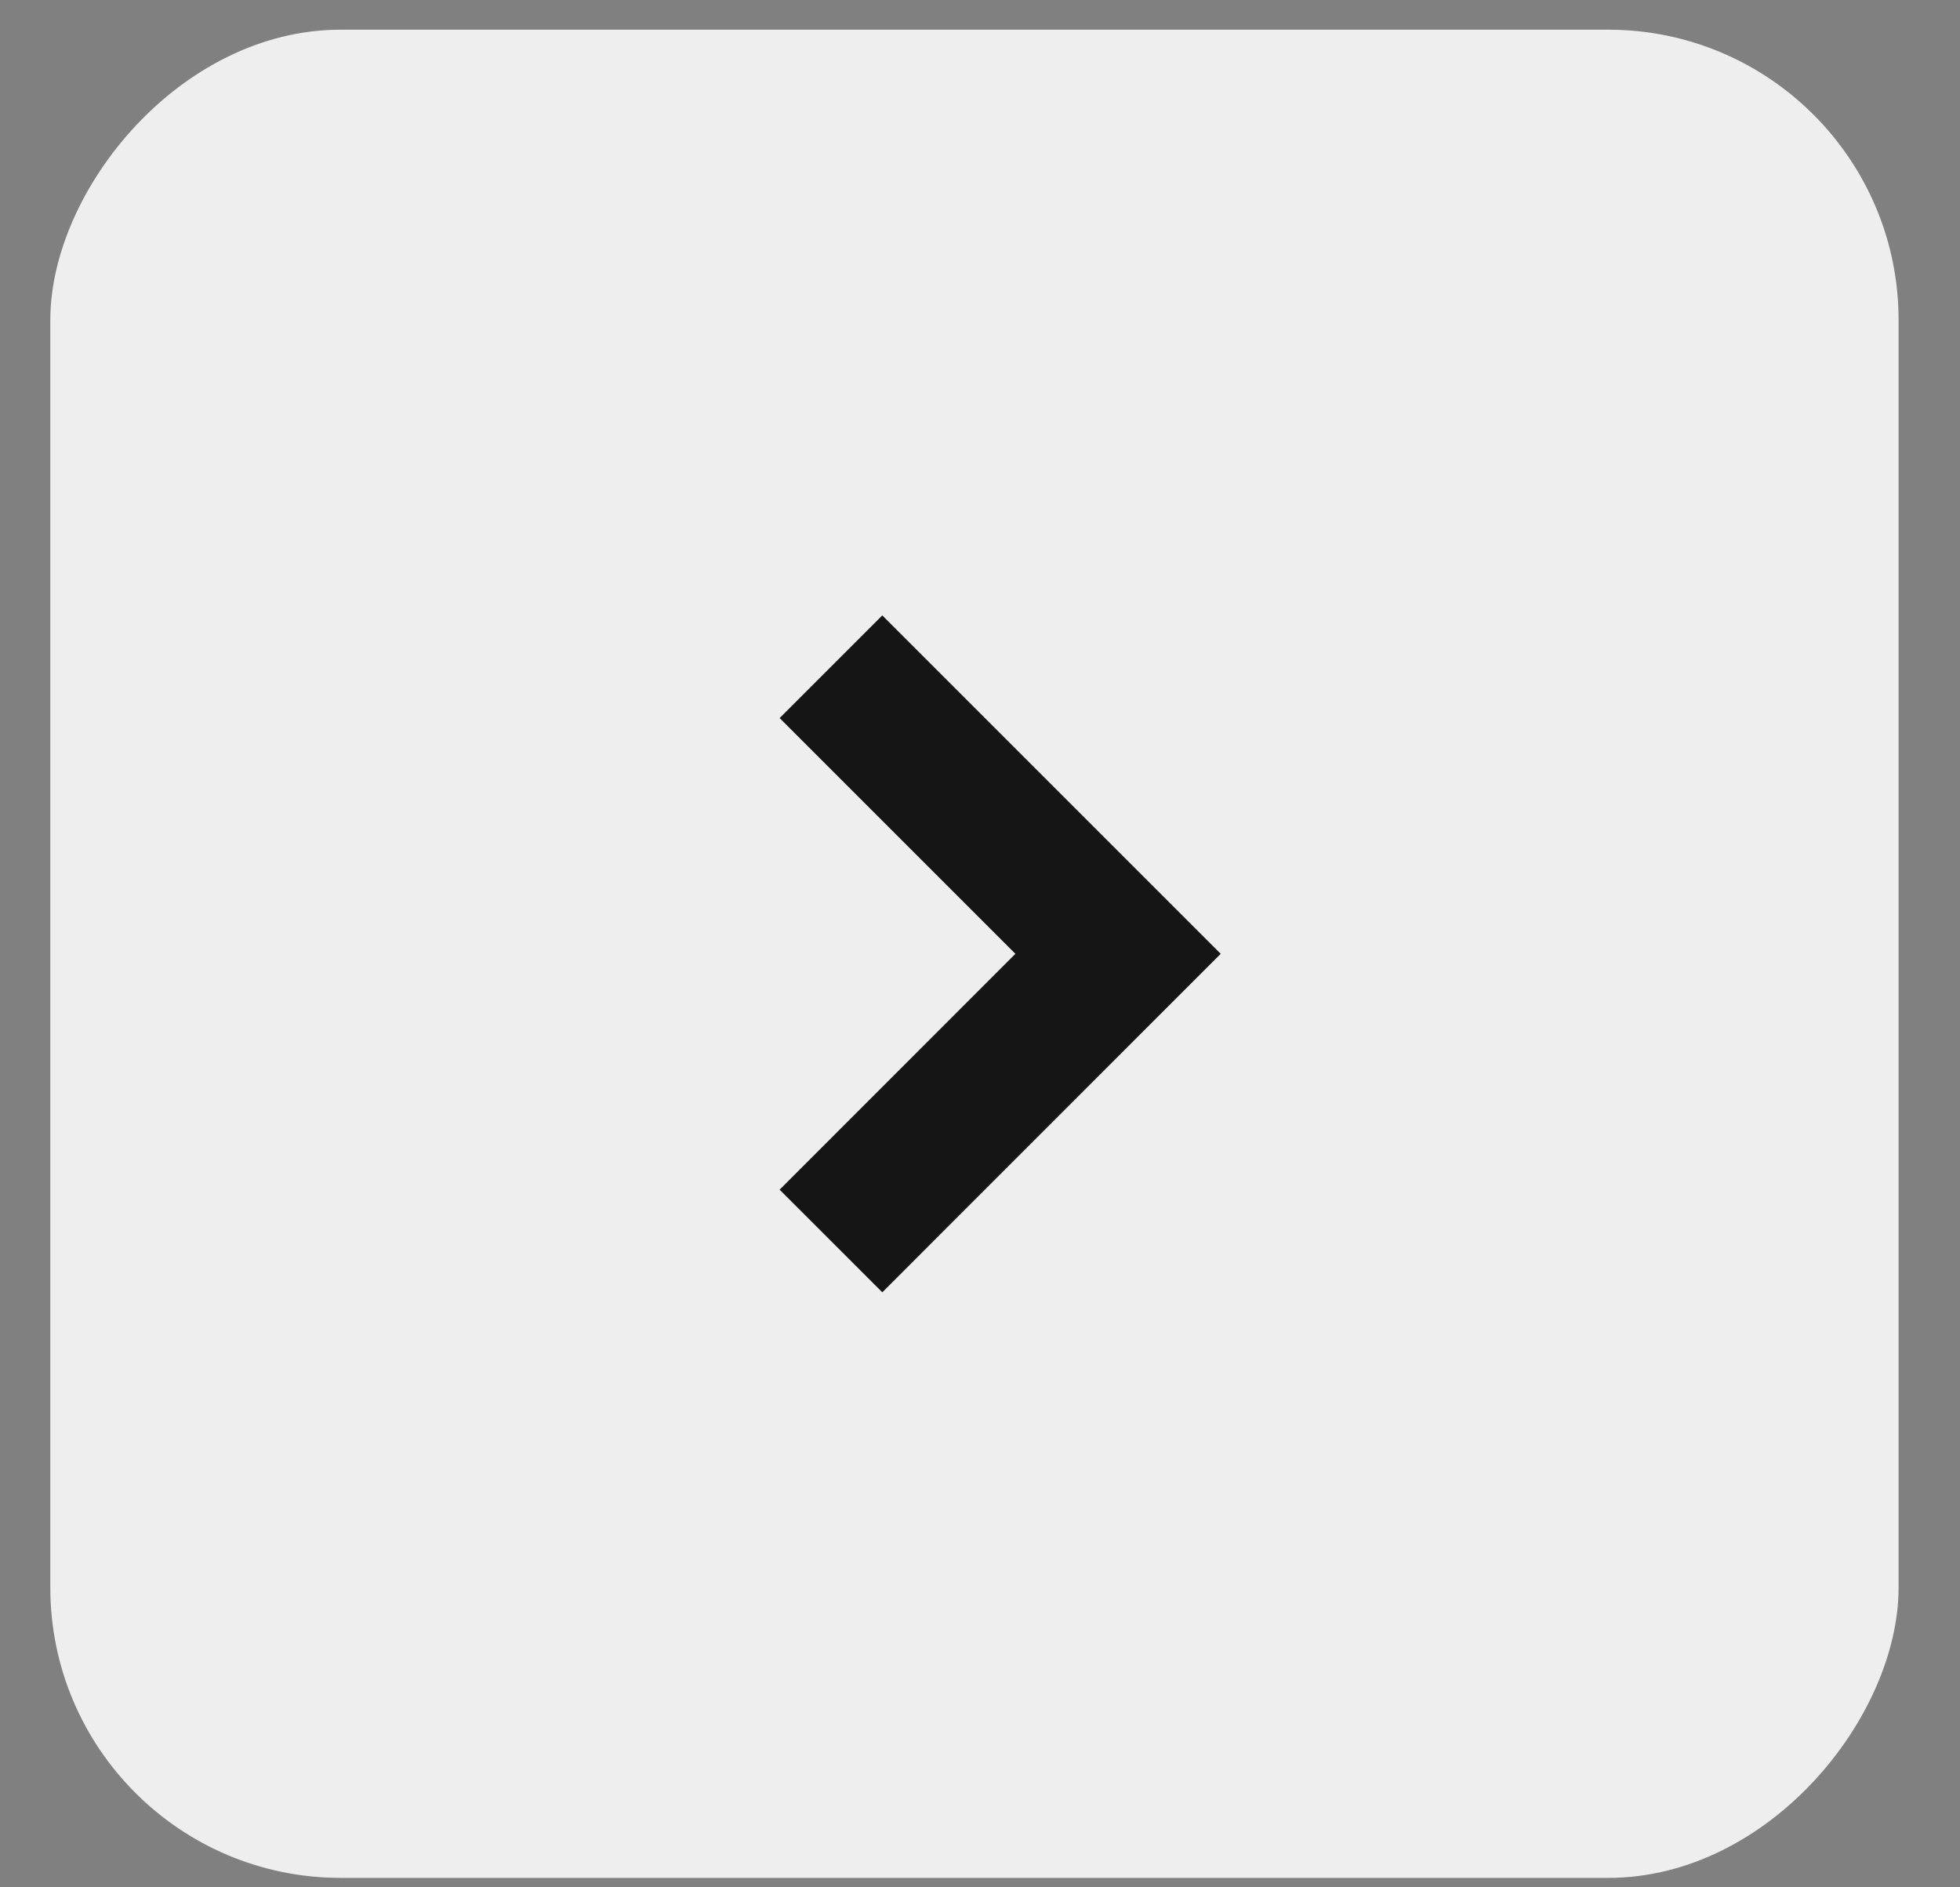
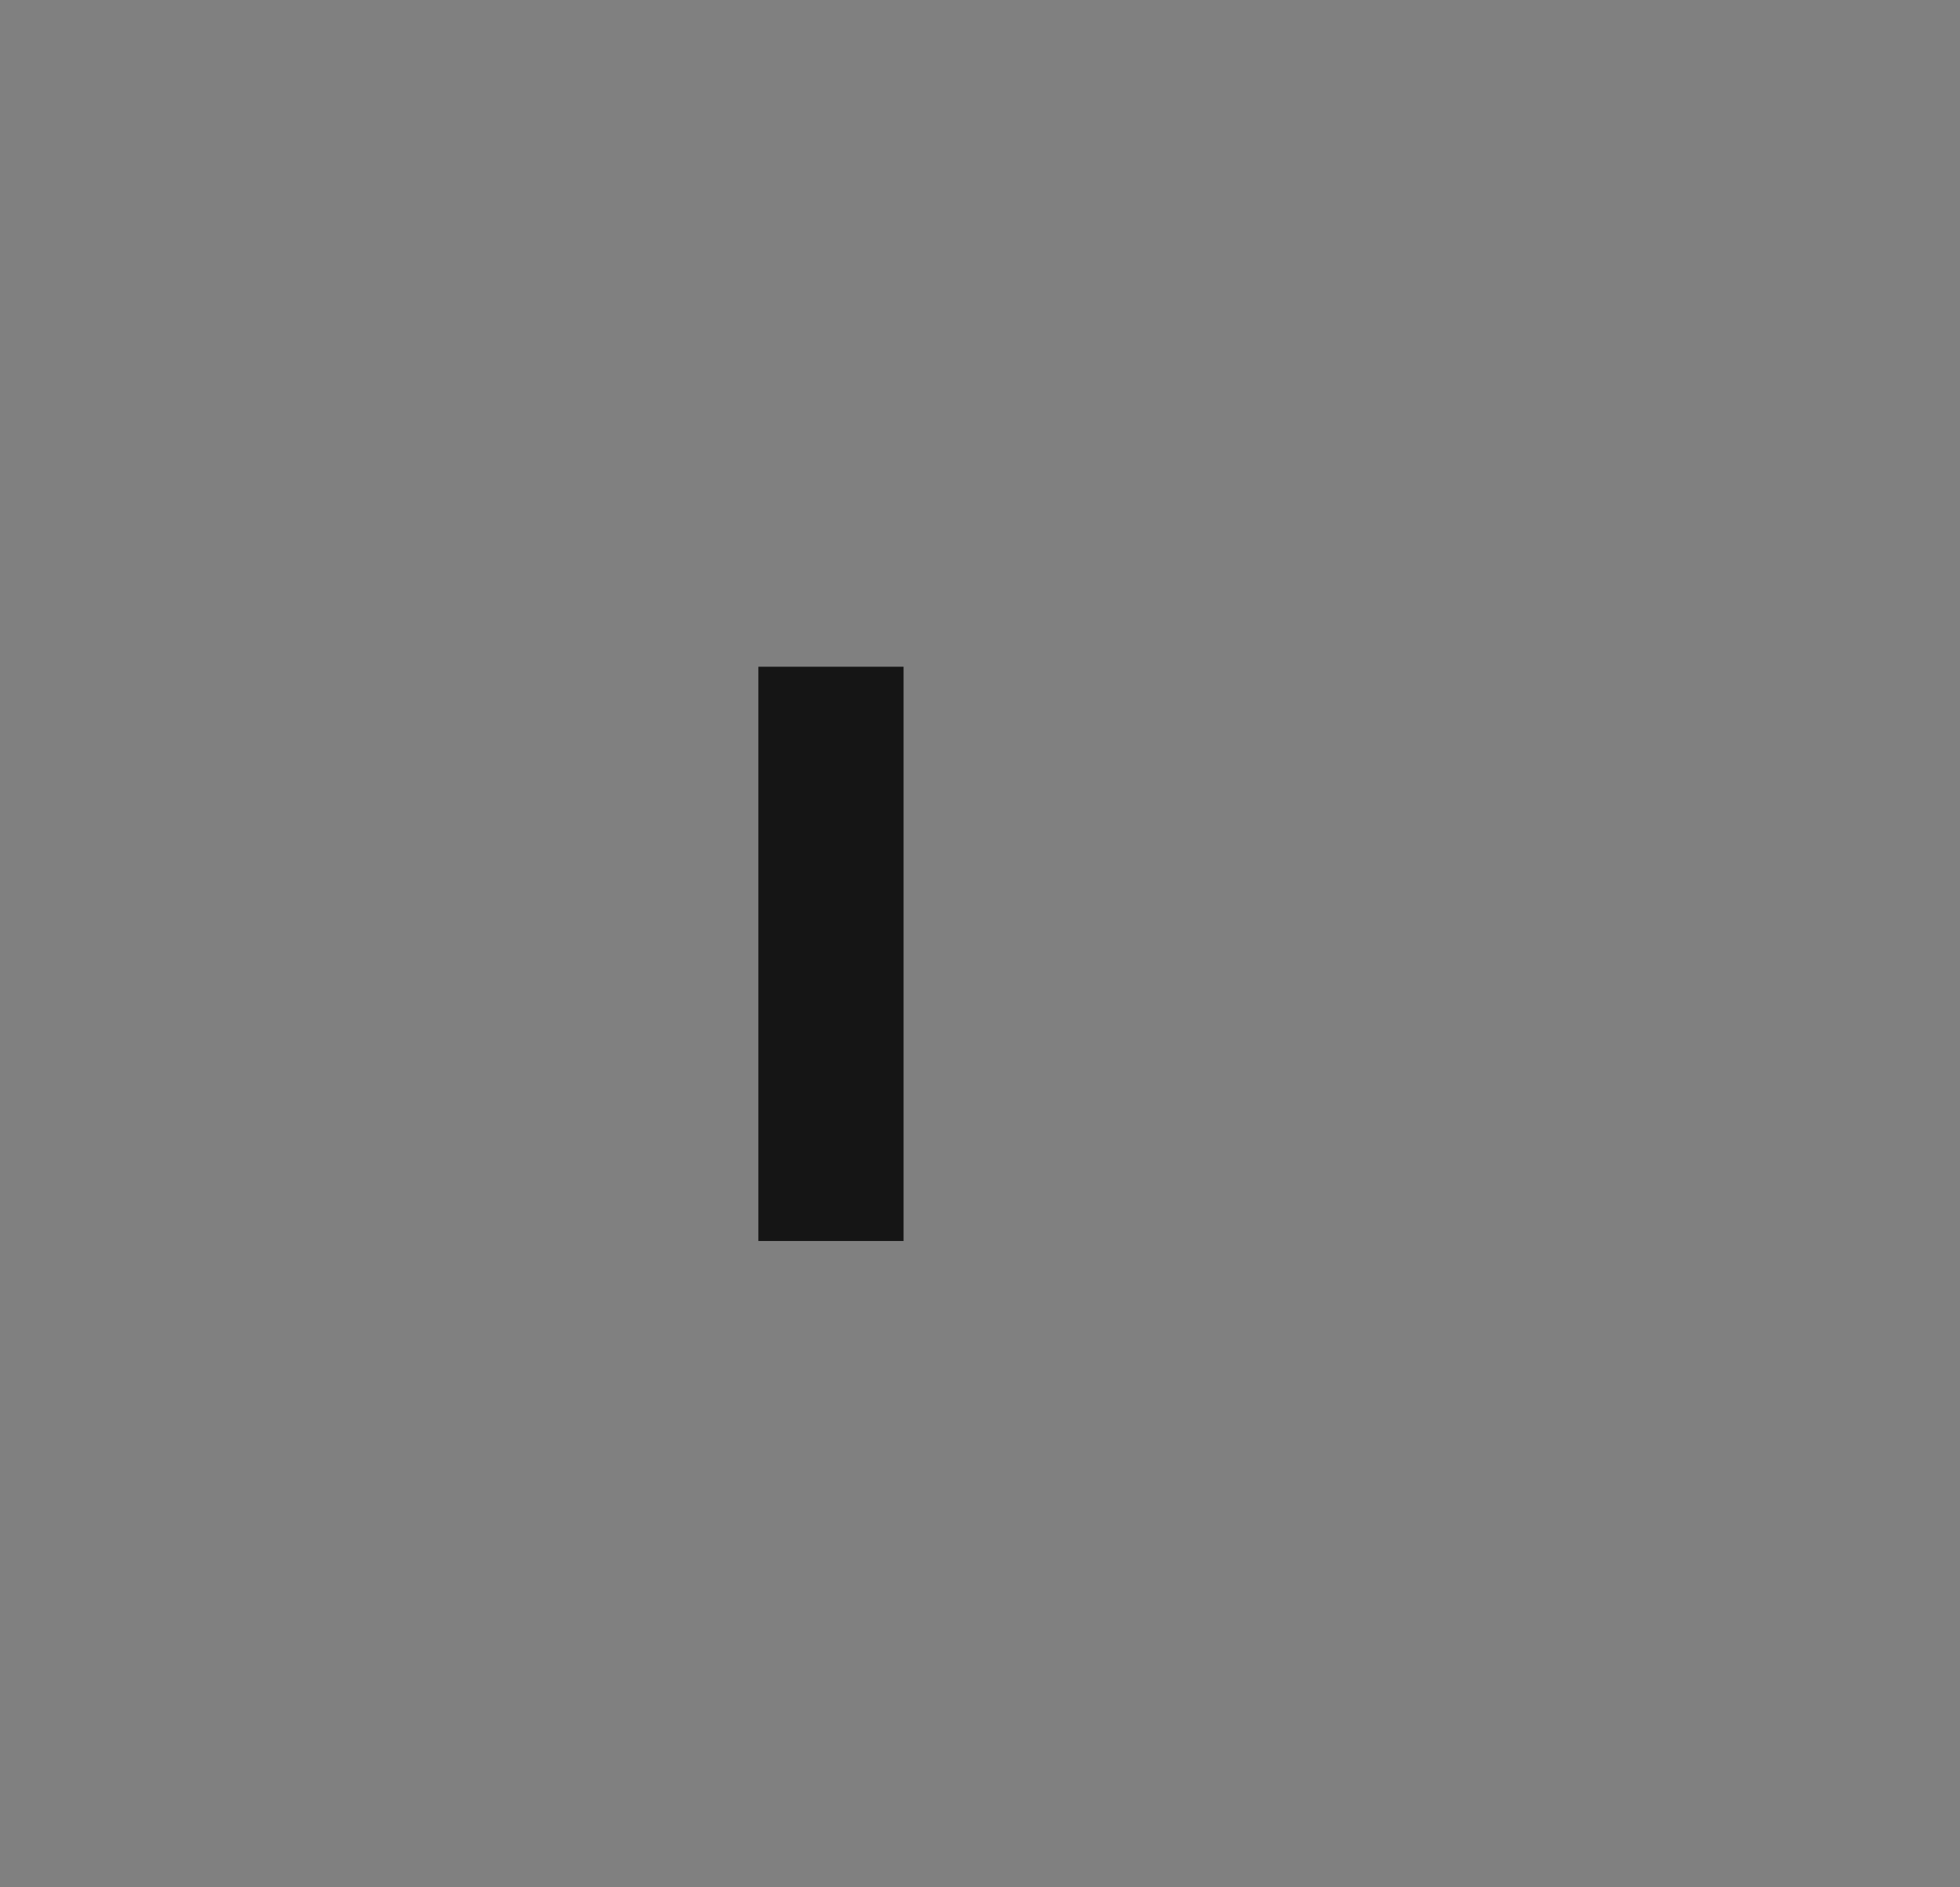
<svg xmlns="http://www.w3.org/2000/svg" width="27" height="26" viewBox="0 0 27 26" fill="none">
  <rect x="0" y="0" width="27" height="26" fill="#808080" stroke="none" />
-   <rect width="25.461" height="25.461" rx="4" transform="matrix(-1 0 0 1 26.154 0.409)" fill="#EEEEEE" />
-   <path d="M11.447 9.185L15.402 13.14L11.447 17.096" stroke="#151515" stroke-width="2" />
+   <path d="M11.447 9.185L11.447 17.096" stroke="#151515" stroke-width="2" />
</svg>